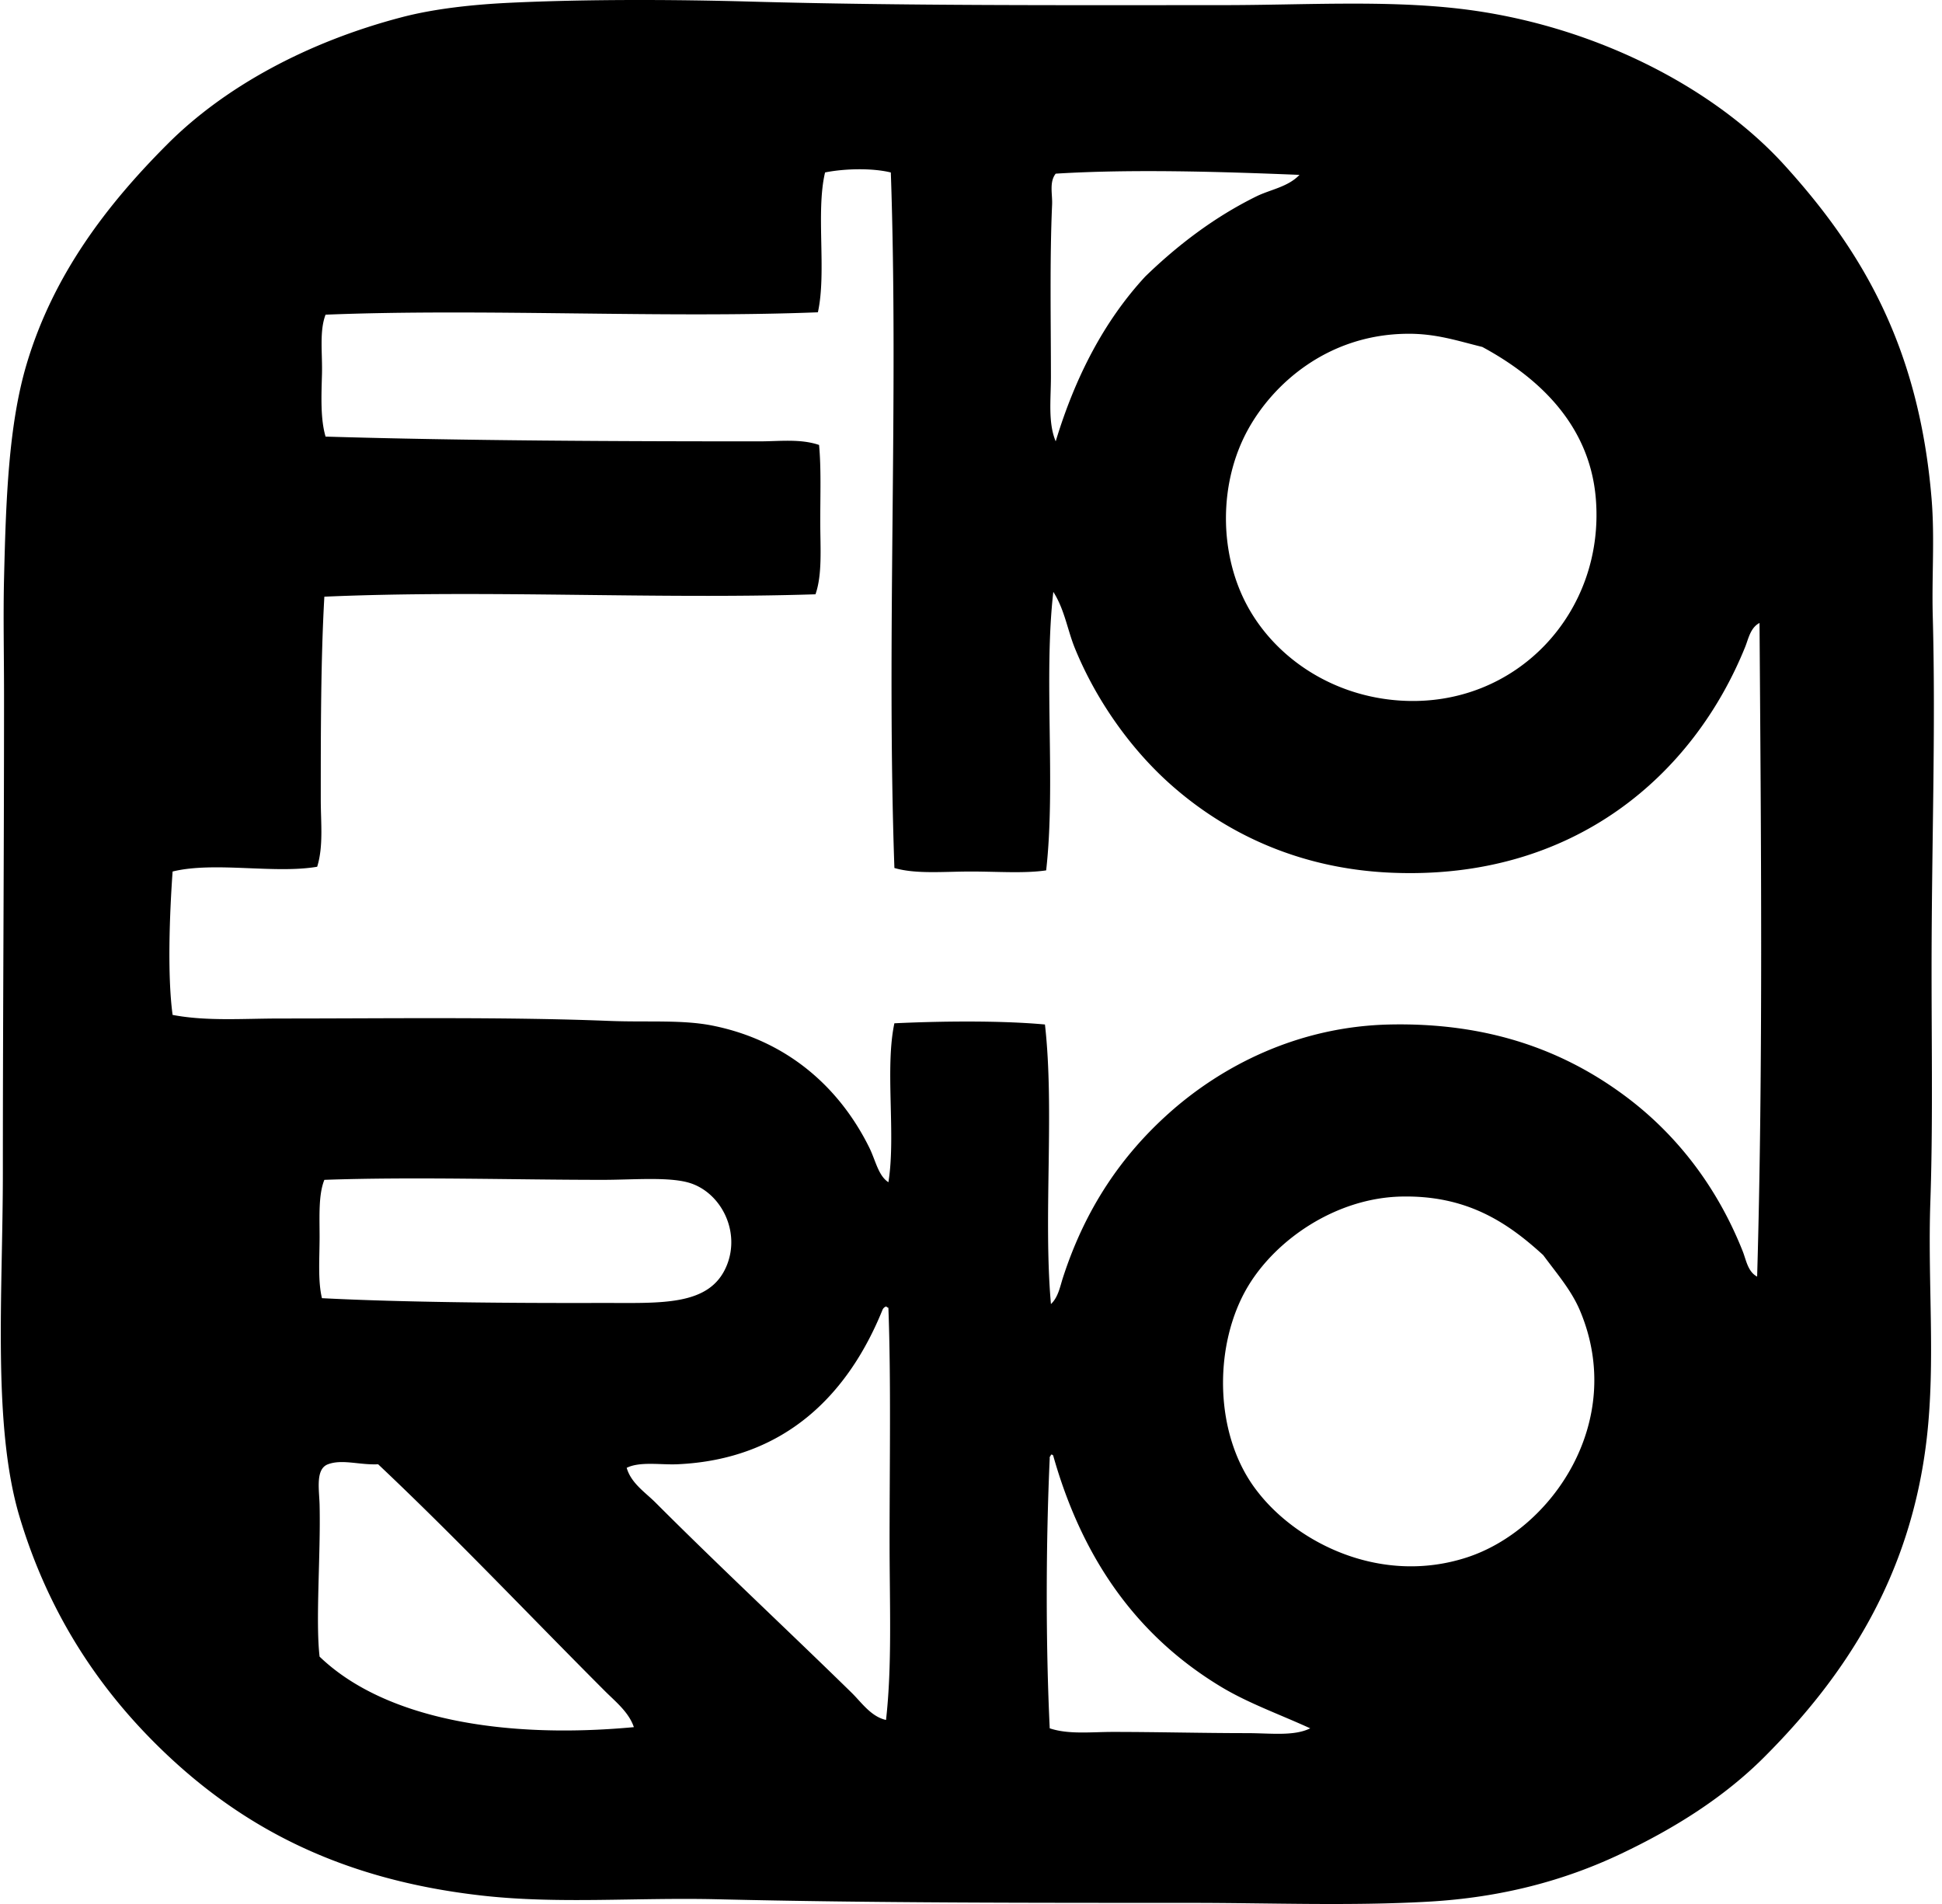
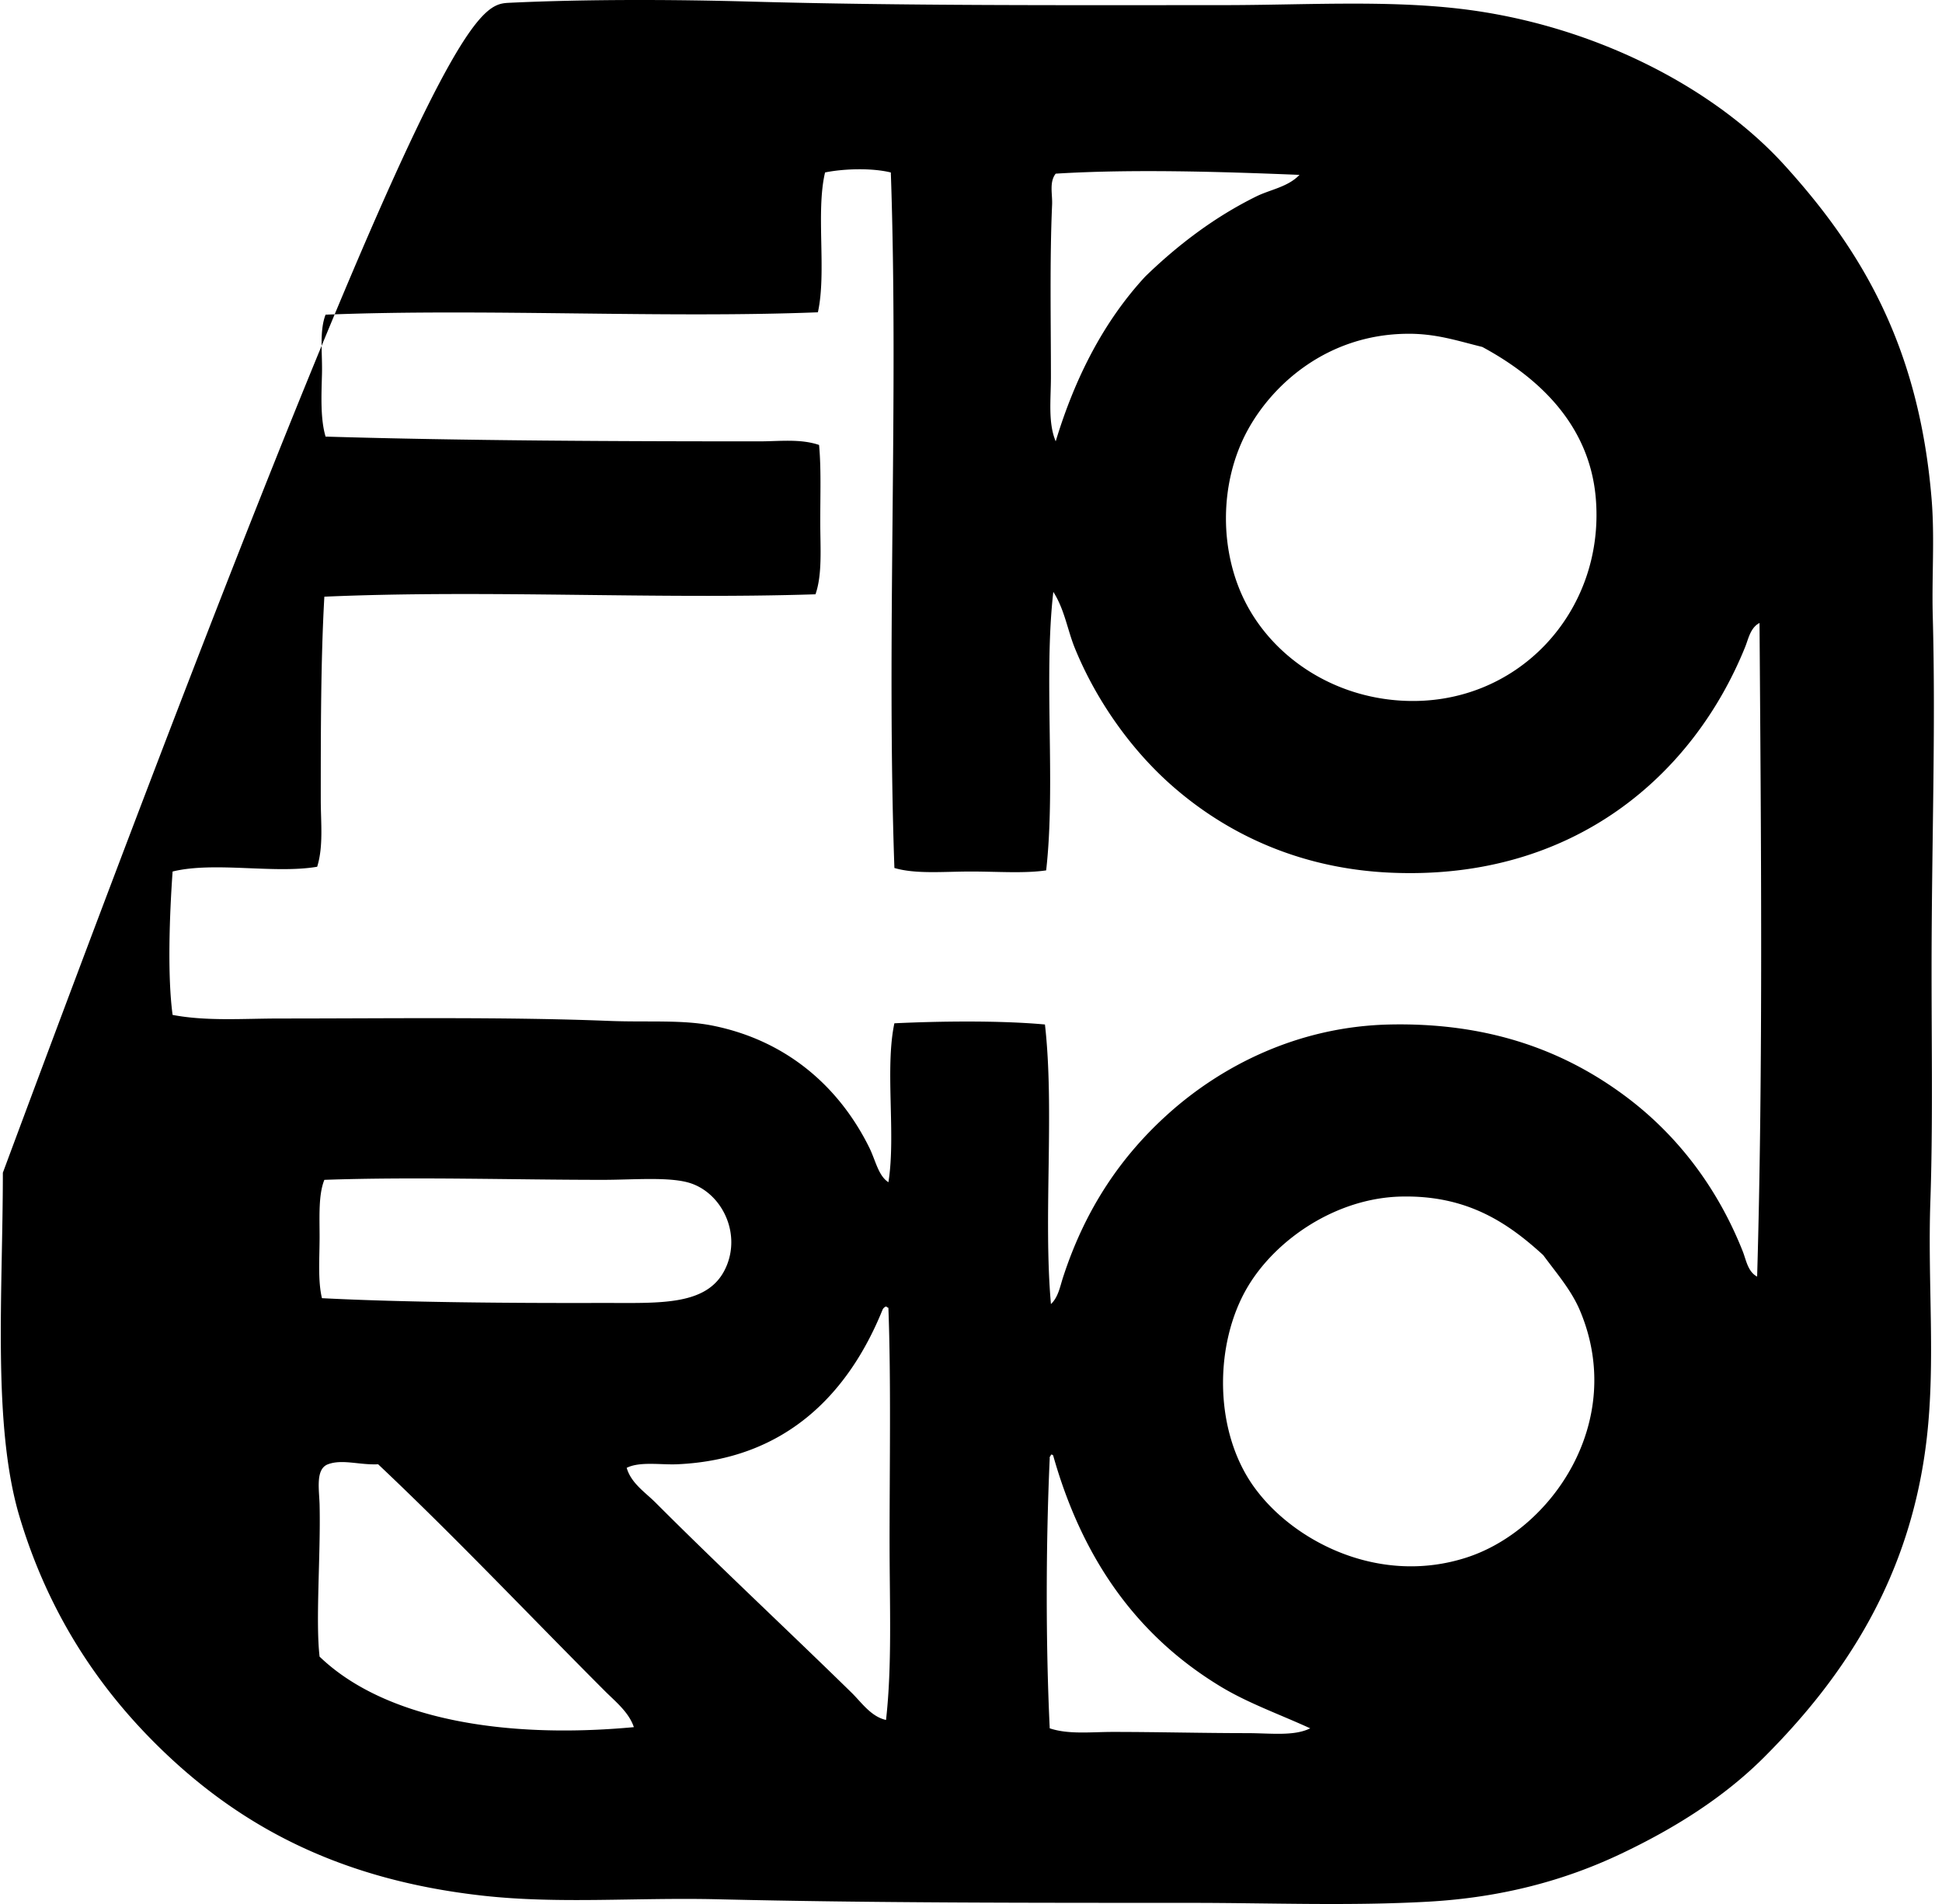
<svg xmlns="http://www.w3.org/2000/svg" width="204" height="200" fill="none" viewBox="0 0 204 200">
-   <path fill="#000" fill-rule="evenodd" d="M53.53.292c8.032-.383 17.24-.35 25.229-.127 16.02.445 32.765.378 49.708.373 8.408 0 16.975-.538 24.854.378 13.791 1.608 26.591 8.126 34.143 16.446 8.088 8.91 14.113 19.024 15.441 35.023.34 4.088.014 8.186.124 12.303.326 12.034-.126 24.126-.124 37.283 0 8.293.139 16.553-.127 24.225-.294 8.545.553 16.754-.375 24.852-1.675 14.599-8.605 25.047-17.073 33.518-4.203 4.205-9.36 7.461-15.063 10.166-5.93 2.814-12.554 4.589-20.211 5.024-8.239.466-16.616.127-24.981.127-16.639-.005-33.382.014-49.708-.378-8.538-.201-16.644.509-24.603-.373-15.137-1.677-25.792-7.344-34.52-16.068-6.36-6.354-11.304-14.104-14.187-23.725C-.822 149.732.3 135.791.3 123.187c0-16.671.124-32.626.124-49.96.003-4.274-.095-8.456 0-12.427.196-8.102.448-16.113 2.385-22.593 2.813-9.406 8.459-16.745 14.812-23.099 6.004-6.004 14.68-10.711 24.603-13.304C45.77.875 49.922.464 53.53.292Zm33.14 17.823c-.988 4.158.177 10.47-.754 14.69-16.235.639-35.07-.416-51.717.25-.67 1.75-.316 4.068-.378 6.278-.063 2.28-.168 4.663.378 6.529 14.498.435 30.887.5 45.565.5 2.088 0 4.298-.295 6.276.377.228 2.443.125 5.28.125 8.03 0 2.737.234 5.56-.502 7.658-16.752.54-34.655-.49-51.591.251-.38 6.657-.376 14.382-.376 21.338 0 2.392.292 4.872-.378 7.03-4.492.766-10.798-.574-15.187.5-.32 4.51-.56 10.913 0 15.063 3.574.682 7.394.378 11.298.378 11.542 0 23.835-.177 34.52.251 4.105.163 7.7-.146 10.923.5 7.894 1.589 13.348 6.55 16.443 12.808.663 1.342.947 2.961 2.01 3.638.799-4.975-.383-11.932.626-16.694 4.562-.22 11.083-.314 15.817.126 1.019 8.98-.187 20.185.629 29.368.768-.72.959-1.846 1.256-2.76 2.339-7.232 6.124-12.815 11.171-17.319 5.466-4.878 13.465-9.097 23.223-9.289 10.7-.215 18.615 2.957 24.854 7.653 5.423 4.088 9.566 9.606 12.176 16.194.344.869.524 2.127 1.504 2.636.641-21.926.405-46.866.251-68.66-.959.49-1.169 1.677-1.504 2.509-5.399 13.362-17.917 24.538-37.157 23.725-9.889-.416-17.606-4.29-23.223-9.289-4.2-3.736-7.829-8.872-10.042-14.31-.777-1.91-1.074-4.05-2.258-5.9-1.033 8.97.268 20.273-.753 29.253-2.261.337-5.117.121-7.909.121-2.856 0-5.791.29-8.032-.373-.847-24.028.45-49.308-.376-73.057-1.94-.483-4.882-.414-6.908-.003Zm24.227.127c-.699.897-.328 2.153-.378 3.26-.256 5.8-.124 12.232-.124 18.078 0 2.397-.316 4.818.502 6.78 2.072-6.84 5.133-12.691 9.415-17.32 3.397-3.294 7.265-6.246 11.674-8.415 1.469-.72 3.308-.981 4.521-2.256-8.093-.328-17.534-.627-25.61-.127Zm36.779 16.82c-8.191.13-13.896 5.2-16.57 10.044-3.098 5.611-3.058 12.965-.125 18.45 2.962 5.54 8.999 9.607 16.192 10.04 12.136.734 21.436-9.294 20.463-21.211-.644-7.873-6.167-12.83-11.925-15.941-2.665-.653-4.904-1.433-8.035-1.383ZM62.945 136.866c6.42-.019 11.678.445 13.431-4.019 1.378-3.514-.6-7.441-3.767-8.535-2.134-.739-6.04-.378-9.289-.378-9.453 0-19.838-.332-29.248 0-.63 1.574-.5 3.813-.5 6.029-.003 2.229-.19 4.602.249 6.401 8.487.44 19.861.526 29.124.502Zm84.228-11.176c-6.793.16-13.087 4.457-16.067 9.416-3.658 6.087-3.663 15.67 1.004 21.593 4.143 5.354 12.911 9.839 21.967 6.901 8.918-2.892 16.759-14.269 11.925-25.856-.904-2.172-2.373-3.849-3.892-5.901-3.751-3.433-8.026-6.311-14.937-6.153Zm-53.727 36.406c0-8.411.158-17.058-.124-24.73-.127 0-.15-.103-.251-.127a.636.636 0 0 0-.378.378c-3.543 8.71-10.119 15.707-21.589 16.195-1.698.069-3.904-.313-5.272.373.457 1.608 1.933 2.56 3.014 3.638 6.741 6.746 13.87 13.387 20.587 19.96 1.074 1.05 2.052 2.529 3.64 2.888.646-5.708.376-12.069.374-18.575Zm16.824-8.916c-.406 8.887-.428 19.487 0 28.368 1.988.663 4.328.378 6.653.378 4.621 0 9.429.127 14.058.127 2.49 0 4.938.347 6.653-.505-3.304-1.509-6.538-2.648-9.416-4.391-8.748-5.294-14.494-13.334-17.575-24.225-.028-.098-.105-.149-.251-.127-.005.16-.16.174-.122.375Zm-46.696 24.484c-7.99-7.995-15.688-16.152-23.852-23.852-1.964.093-3.77-.565-5.272 0-1.337.5-.916 2.672-.878 4.265.124 5.205-.44 12.185 0 15.941 6.784 6.523 19.266 8.686 33.013 7.406-.521-1.557-1.913-2.667-3.011-3.76Z" clip-rule="evenodd" />
+   <path fill="#000" fill-rule="evenodd" d="M53.53.292c8.032-.383 17.24-.35 25.229-.127 16.02.445 32.765.378 49.708.373 8.408 0 16.975-.538 24.854.378 13.791 1.608 26.591 8.126 34.143 16.446 8.088 8.91 14.113 19.024 15.441 35.023.34 4.088.014 8.186.124 12.303.326 12.034-.126 24.126-.124 37.283 0 8.293.139 16.553-.127 24.225-.294 8.545.553 16.754-.375 24.852-1.675 14.599-8.605 25.047-17.073 33.518-4.203 4.205-9.36 7.461-15.063 10.166-5.93 2.814-12.554 4.589-20.211 5.024-8.239.466-16.616.127-24.981.127-16.639-.005-33.382.014-49.708-.378-8.538-.201-16.644.509-24.603-.373-15.137-1.677-25.792-7.344-34.52-16.068-6.36-6.354-11.304-14.104-14.187-23.725C-.822 149.732.3 135.791.3 123.187C45.77.875 49.922.464 53.53.292Zm33.14 17.823c-.988 4.158.177 10.47-.754 14.69-16.235.639-35.07-.416-51.717.25-.67 1.75-.316 4.068-.378 6.278-.063 2.28-.168 4.663.378 6.529 14.498.435 30.887.5 45.565.5 2.088 0 4.298-.295 6.276.377.228 2.443.125 5.28.125 8.03 0 2.737.234 5.56-.502 7.658-16.752.54-34.655-.49-51.591.251-.38 6.657-.376 14.382-.376 21.338 0 2.392.292 4.872-.378 7.03-4.492.766-10.798-.574-15.187.5-.32 4.51-.56 10.913 0 15.063 3.574.682 7.394.378 11.298.378 11.542 0 23.835-.177 34.52.251 4.105.163 7.7-.146 10.923.5 7.894 1.589 13.348 6.55 16.443 12.808.663 1.342.947 2.961 2.01 3.638.799-4.975-.383-11.932.626-16.694 4.562-.22 11.083-.314 15.817.126 1.019 8.98-.187 20.185.629 29.368.768-.72.959-1.846 1.256-2.76 2.339-7.232 6.124-12.815 11.171-17.319 5.466-4.878 13.465-9.097 23.223-9.289 10.7-.215 18.615 2.957 24.854 7.653 5.423 4.088 9.566 9.606 12.176 16.194.344.869.524 2.127 1.504 2.636.641-21.926.405-46.866.251-68.66-.959.49-1.169 1.677-1.504 2.509-5.399 13.362-17.917 24.538-37.157 23.725-9.889-.416-17.606-4.29-23.223-9.289-4.2-3.736-7.829-8.872-10.042-14.31-.777-1.91-1.074-4.05-2.258-5.9-1.033 8.97.268 20.273-.753 29.253-2.261.337-5.117.121-7.909.121-2.856 0-5.791.29-8.032-.373-.847-24.028.45-49.308-.376-73.057-1.94-.483-4.882-.414-6.908-.003Zm24.227.127c-.699.897-.328 2.153-.378 3.26-.256 5.8-.124 12.232-.124 18.078 0 2.397-.316 4.818.502 6.78 2.072-6.84 5.133-12.691 9.415-17.32 3.397-3.294 7.265-6.246 11.674-8.415 1.469-.72 3.308-.981 4.521-2.256-8.093-.328-17.534-.627-25.61-.127Zm36.779 16.82c-8.191.13-13.896 5.2-16.57 10.044-3.098 5.611-3.058 12.965-.125 18.45 2.962 5.54 8.999 9.607 16.192 10.04 12.136.734 21.436-9.294 20.463-21.211-.644-7.873-6.167-12.83-11.925-15.941-2.665-.653-4.904-1.433-8.035-1.383ZM62.945 136.866c6.42-.019 11.678.445 13.431-4.019 1.378-3.514-.6-7.441-3.767-8.535-2.134-.739-6.04-.378-9.289-.378-9.453 0-19.838-.332-29.248 0-.63 1.574-.5 3.813-.5 6.029-.003 2.229-.19 4.602.249 6.401 8.487.44 19.861.526 29.124.502Zm84.228-11.176c-6.793.16-13.087 4.457-16.067 9.416-3.658 6.087-3.663 15.67 1.004 21.593 4.143 5.354 12.911 9.839 21.967 6.901 8.918-2.892 16.759-14.269 11.925-25.856-.904-2.172-2.373-3.849-3.892-5.901-3.751-3.433-8.026-6.311-14.937-6.153Zm-53.727 36.406c0-8.411.158-17.058-.124-24.73-.127 0-.15-.103-.251-.127a.636.636 0 0 0-.378.378c-3.543 8.71-10.119 15.707-21.589 16.195-1.698.069-3.904-.313-5.272.373.457 1.608 1.933 2.56 3.014 3.638 6.741 6.746 13.87 13.387 20.587 19.96 1.074 1.05 2.052 2.529 3.64 2.888.646-5.708.376-12.069.374-18.575Zm16.824-8.916c-.406 8.887-.428 19.487 0 28.368 1.988.663 4.328.378 6.653.378 4.621 0 9.429.127 14.058.127 2.49 0 4.938.347 6.653-.505-3.304-1.509-6.538-2.648-9.416-4.391-8.748-5.294-14.494-13.334-17.575-24.225-.028-.098-.105-.149-.251-.127-.005.16-.16.174-.122.375Zm-46.696 24.484c-7.99-7.995-15.688-16.152-23.852-23.852-1.964.093-3.77-.565-5.272 0-1.337.5-.916 2.672-.878 4.265.124 5.205-.44 12.185 0 15.941 6.784 6.523 19.266 8.686 33.013 7.406-.521-1.557-1.913-2.667-3.011-3.76Z" clip-rule="evenodd" />
</svg>